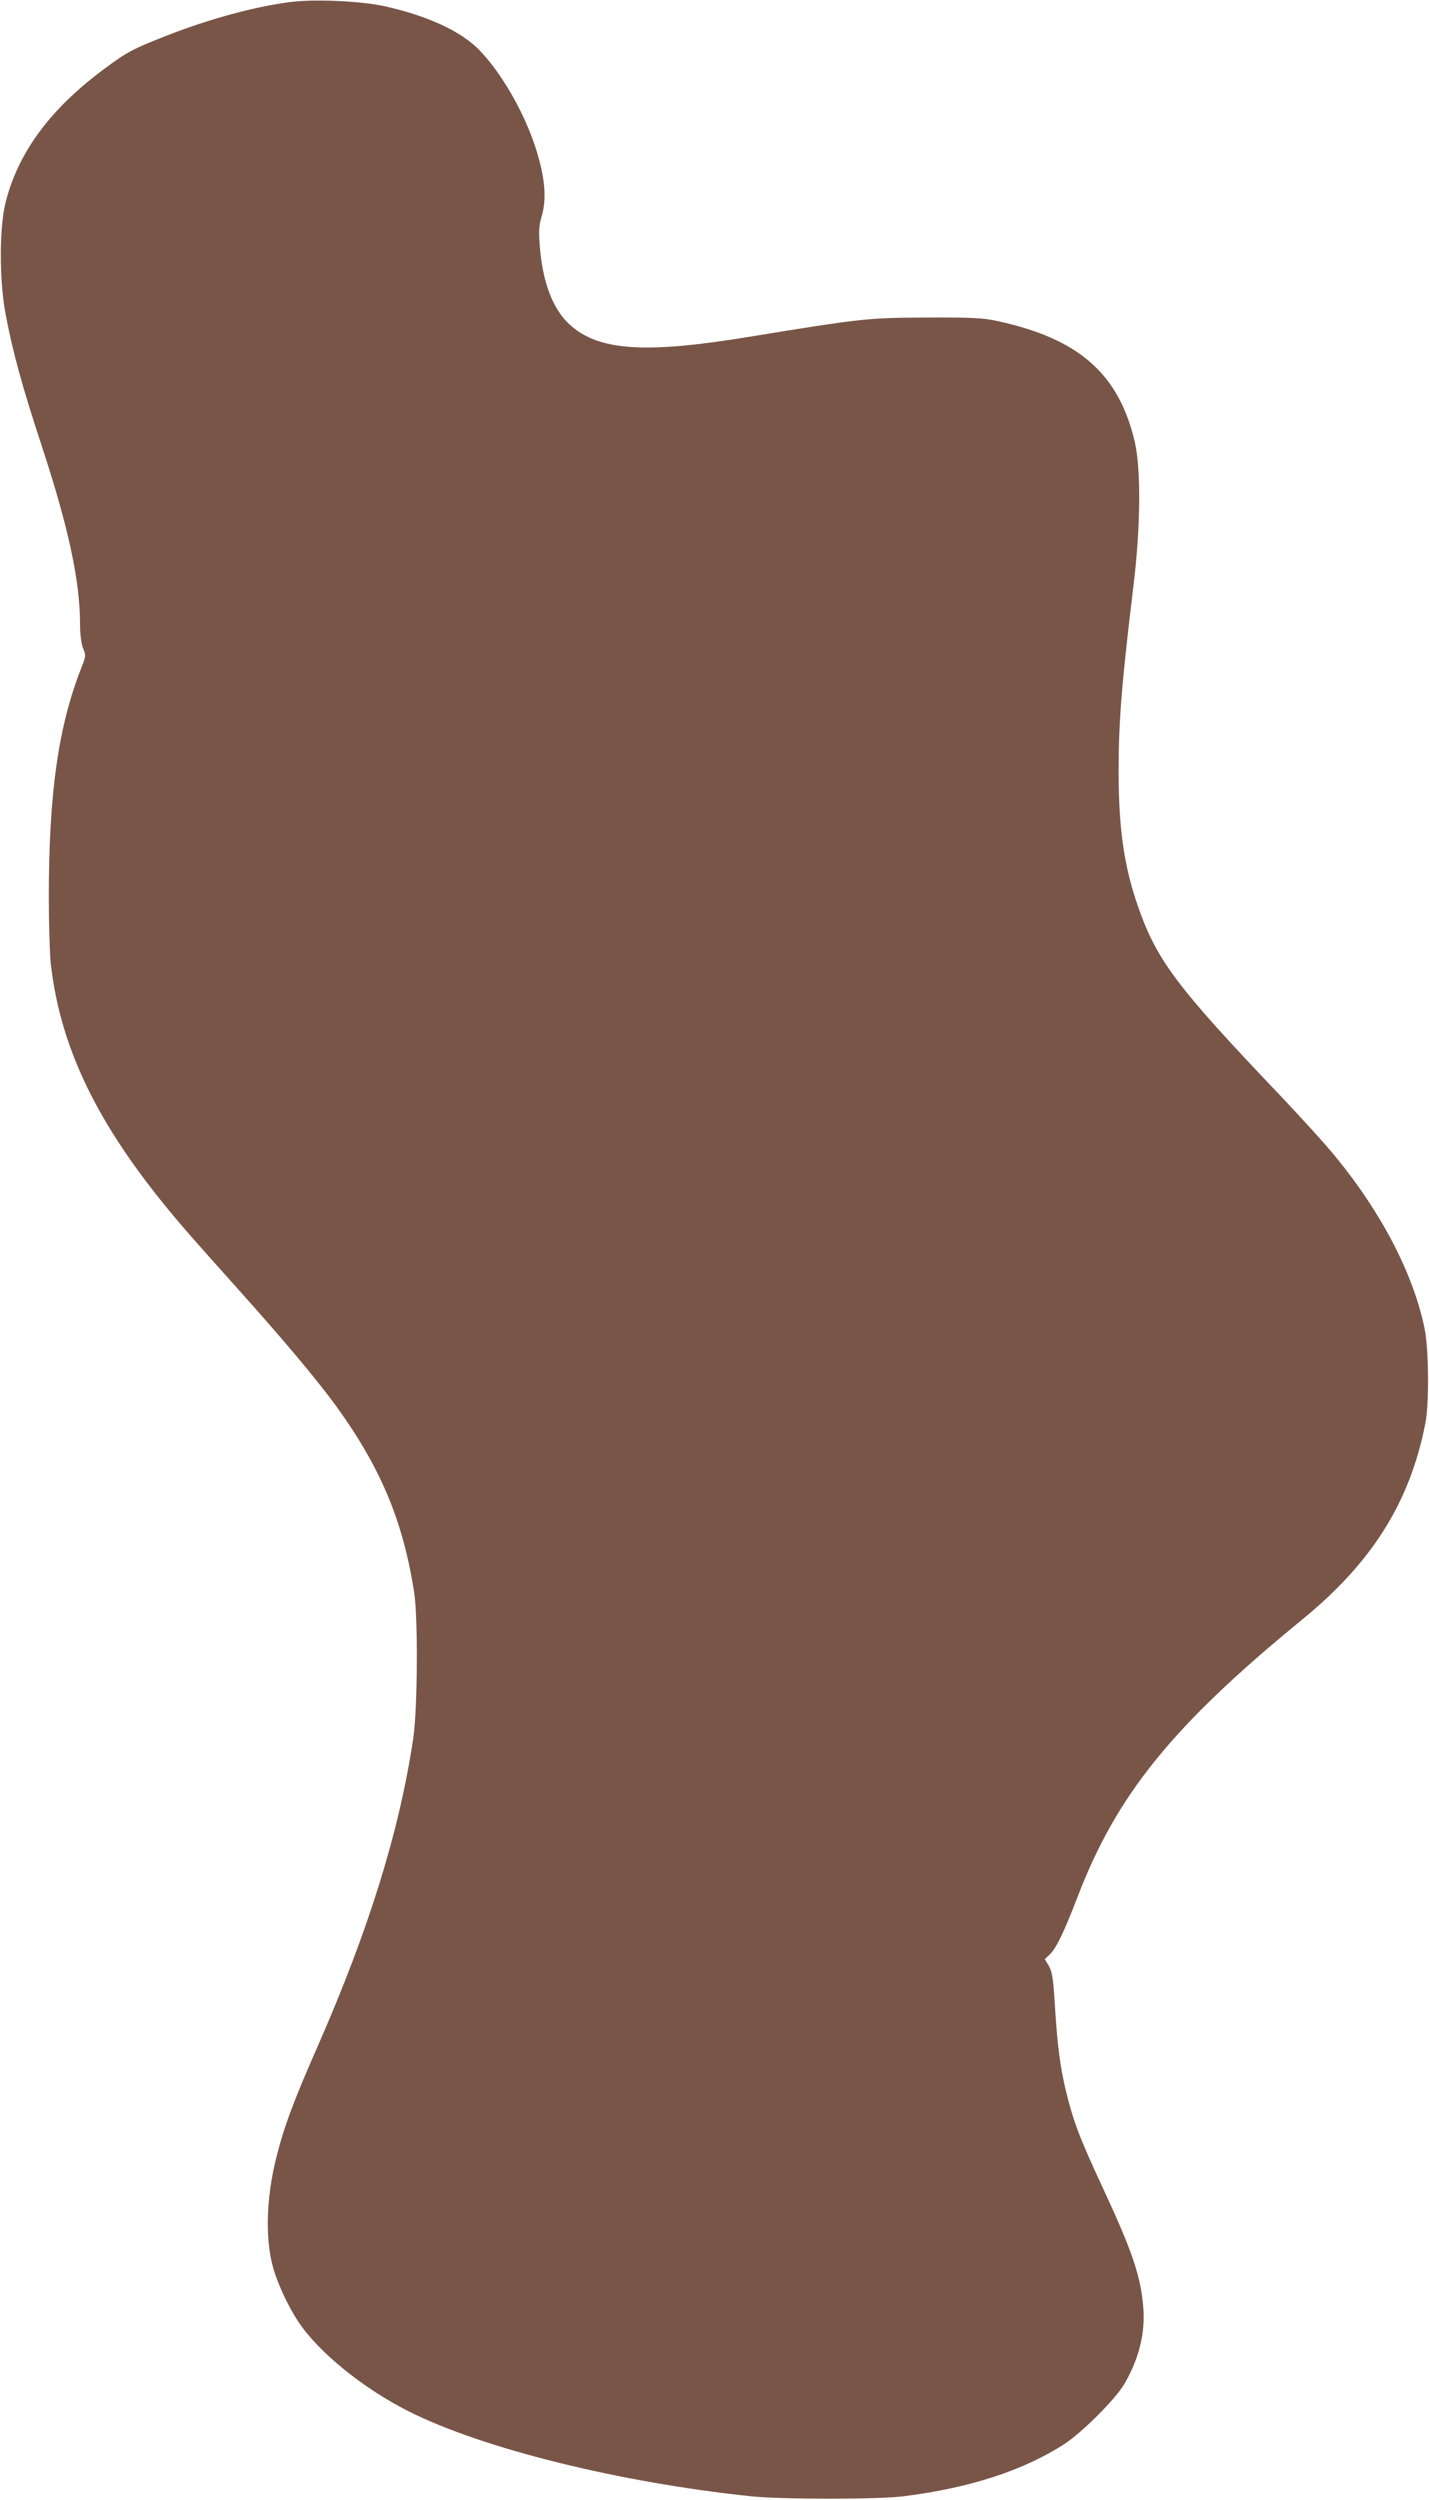
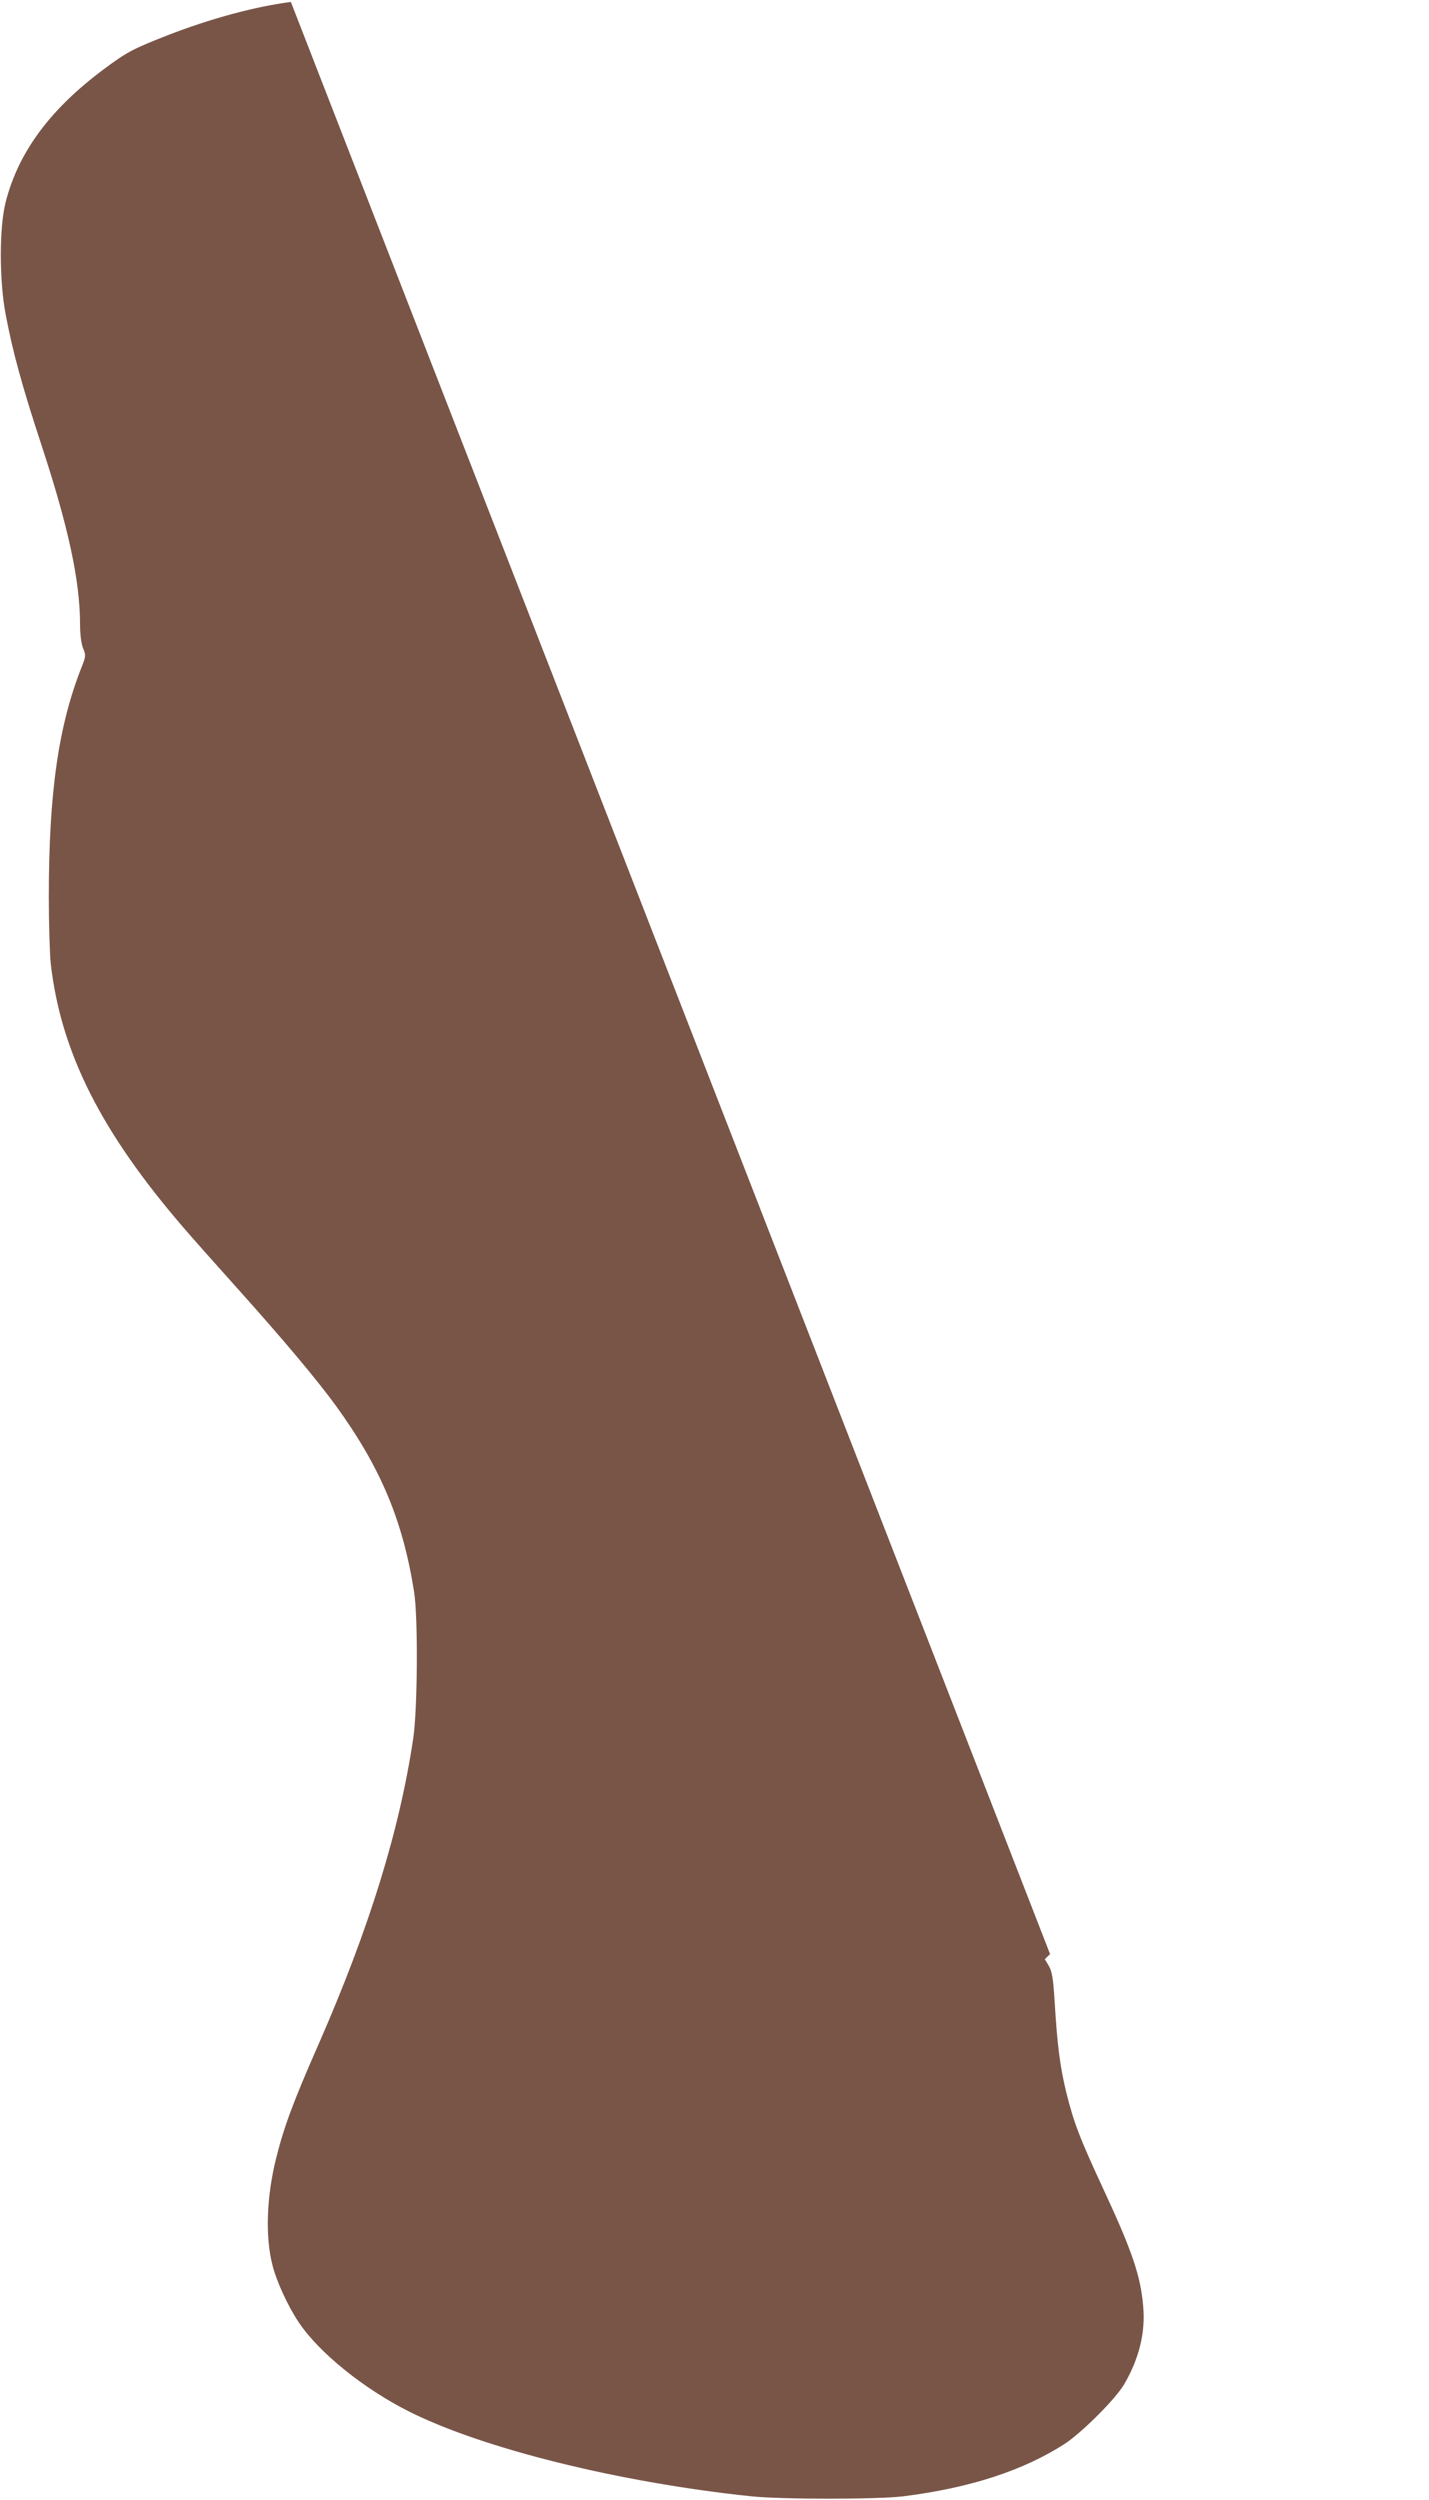
<svg xmlns="http://www.w3.org/2000/svg" version="1.0" width="732pt" height="1280pt" viewBox="0 0 732 1280" preserveAspectRatio="xMidYMid meet">
  <g transform="translate(0,1280) scale(0.1,-0.1)" fill="#795548" stroke="none">
-     <path d="M1490 12790 c-181 -23 -412 -85 -635 -172 -176 -69 -206 -85 -324 -173 -274 -204 -437 -424 -502 -680 -33 -129 -33 -396 -1 -570 37 -198 87 -378 187 -682 135 -411 195 -688 195 -908 0 -53 6 -99 15 -123 15 -36 15 -42 -5 -93 -121 -304 -170 -648 -170 -1184 0 -137 5 -290 10 -340 52 -453 257 -860 679 -1350 47 -55 171 -194 275 -310 236 -263 409 -469 508 -605 227 -314 341 -583 399 -950 21 -129 18 -601 -4 -750 -71 -476 -226 -975 -484 -1565 -131 -297 -178 -425 -218 -584 -50 -200 -57 -405 -19 -551 21 -83 79 -209 134 -291 104 -156 334 -341 565 -457 378 -190 1076 -363 1750 -434 161 -17 650 -17 785 0 339 43 610 131 822 267 89 58 261 229 307 307 76 131 109 263 97 398 -13 156 -56 283 -206 605 -121 261 -150 337 -189 495 -32 133 -45 238 -59 466 -7 115 -13 148 -29 177 l-21 35 27 26 c32 31 72 114 142 296 200 521 486 874 1147 1415 362 295 555 604 634 1010 19 102 17 378 -5 484 -57 276 -218 588 -454 876 -49 61 -175 199 -279 309 -533 559 -637 696 -733 970 -72 205 -101 400 -101 696 0 257 16 453 76 950 37 300 39 596 7 737 -82 349 -285 528 -703 619 -72 16 -127 19 -360 18 -304 -1 -333 -4 -915 -99 -535 -88 -771 -71 -918 64 -86 79 -138 218 -152 401 -6 75 -4 107 9 150 28 93 18 203 -31 355 -60 185 -179 389 -292 503 -94 93 -254 168 -471 218 -119 28 -359 40 -490 24z" />
+     <path d="M1490 12790 c-181 -23 -412 -85 -635 -172 -176 -69 -206 -85 -324 -173 -274 -204 -437 -424 -502 -680 -33 -129 -33 -396 -1 -570 37 -198 87 -378 187 -682 135 -411 195 -688 195 -908 0 -53 6 -99 15 -123 15 -36 15 -42 -5 -93 -121 -304 -170 -648 -170 -1184 0 -137 5 -290 10 -340 52 -453 257 -860 679 -1350 47 -55 171 -194 275 -310 236 -263 409 -469 508 -605 227 -314 341 -583 399 -950 21 -129 18 -601 -4 -750 -71 -476 -226 -975 -484 -1565 -131 -297 -178 -425 -218 -584 -50 -200 -57 -405 -19 -551 21 -83 79 -209 134 -291 104 -156 334 -341 565 -457 378 -190 1076 -363 1750 -434 161 -17 650 -17 785 0 339 43 610 131 822 267 89 58 261 229 307 307 76 131 109 263 97 398 -13 156 -56 283 -206 605 -121 261 -150 337 -189 495 -32 133 -45 238 -59 466 -7 115 -13 148 -29 177 l-21 35 27 26 z" />
  </g>
</svg>